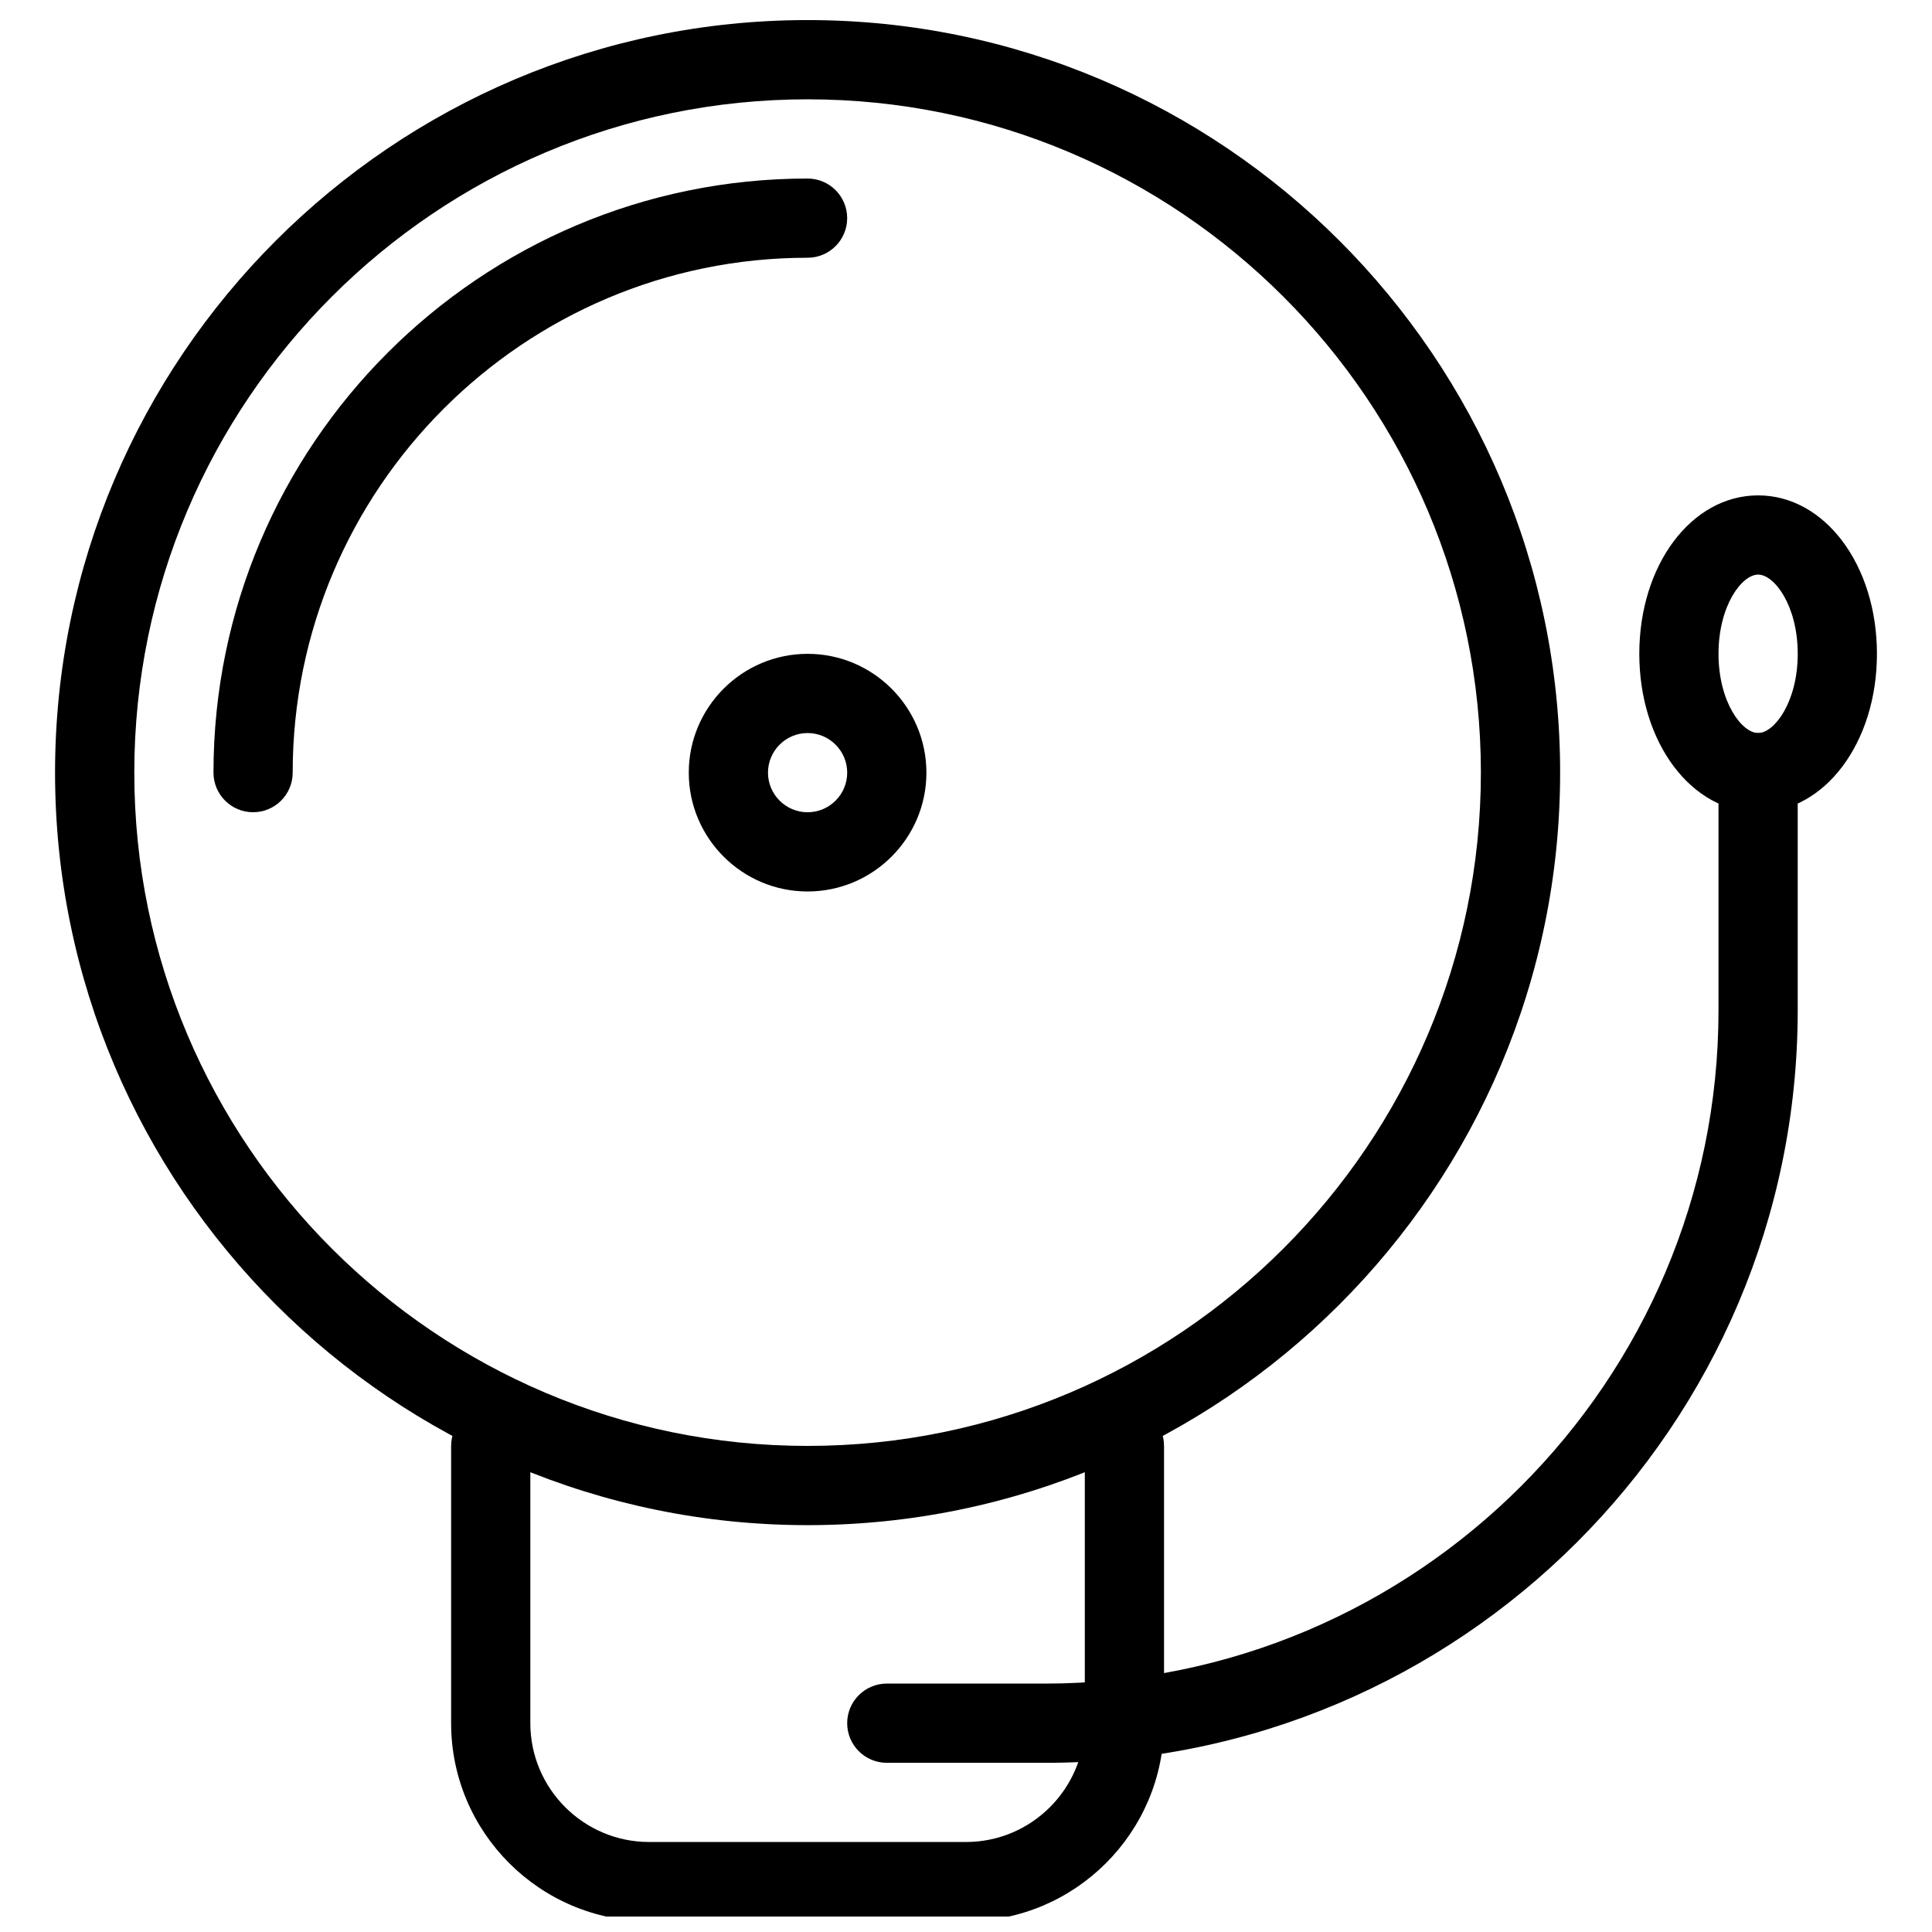
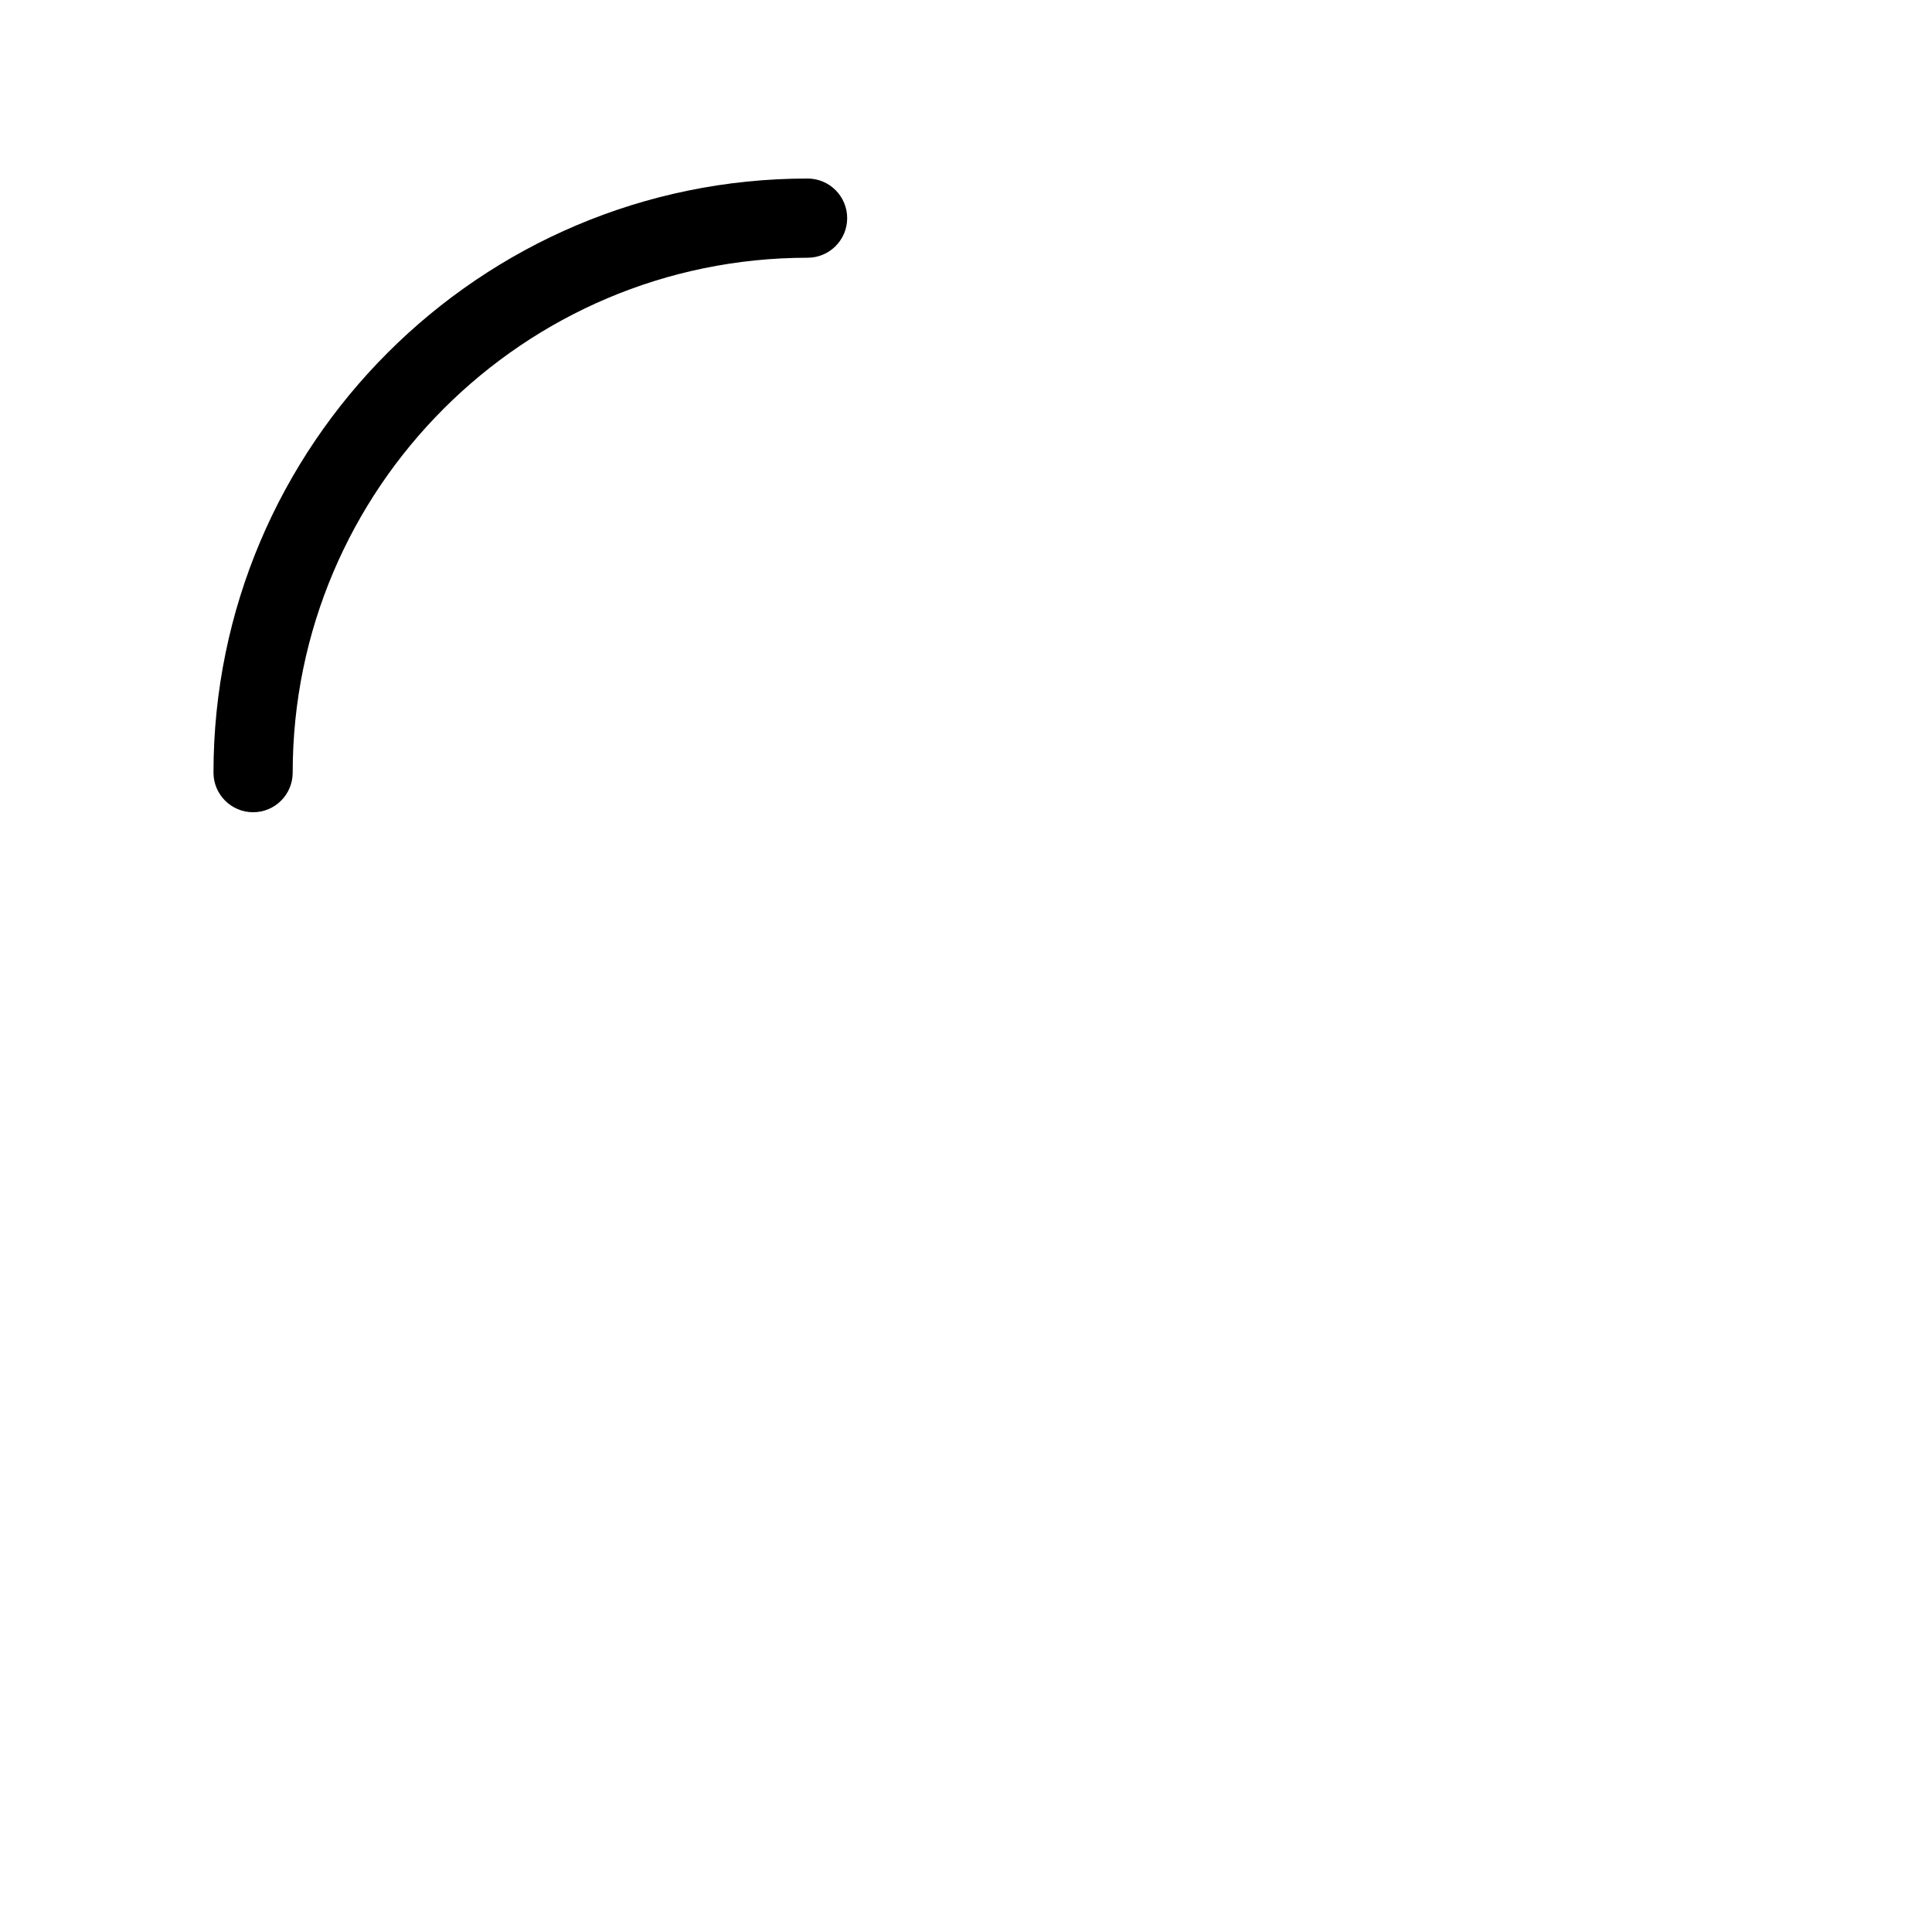
<svg xmlns="http://www.w3.org/2000/svg" width="800px" height="800px" version="1.1" viewBox="144 144 512 512">
  <defs>
    <clipPath id="a">
-       <path d="m263 516h190v135.9h-190z" />
-     </clipPath>
+       </clipPath>
  </defs>
-   <path d="m358.02 548.18c-109.96 0-199.43-89.469-199.43-199.43 0-109.96 89.469-199.43 199.43-199.43s199.43 89.469 199.43 199.43c-0.004 109.96-89.469 199.43-199.43 199.43zm0-377.86c-98.391 0-178.43 80.043-178.43 178.43 0 98.391 80.043 178.43 178.43 178.43s178.43-80.043 178.43-178.43c-0.004-98.391-80.047-178.43-178.43-178.43z" />
-   <path d="m358.02 380.25c-17.359 0-31.488-14.129-31.488-31.488 0-17.359 14.129-31.488 31.488-31.488s31.488 14.129 31.488 31.488c0 17.359-14.129 31.488-31.488 31.488zm0-41.984c-5.773 0-10.496 4.703-10.496 10.496 0 5.793 4.723 10.496 10.496 10.496s10.496-4.703 10.496-10.496c0-5.793-4.723-10.496-10.496-10.496z" />
  <path d="m211.07 359.25c-5.793 0-10.496-4.703-10.496-10.496 0-86.824 70.617-157.44 157.44-157.44 5.793 0 10.496 4.703 10.496 10.496s-4.703 10.496-10.496 10.496c-75.234 0-136.45 61.211-136.45 136.45 0 5.812-4.703 10.496-10.496 10.496z" />
  <g clip-path="url(#a)">
    <path d="m400 653.14h-83.969c-28.949 0-52.48-23.555-52.48-52.48v-73.473c0-5.793 4.703-10.496 10.496-10.496s10.496 4.703 10.496 10.496v73.473c0 17.359 14.129 31.488 31.488 31.488h83.969c17.359 0 31.488-14.129 31.488-31.488v-73.473c0-5.793 4.703-10.496 10.496-10.496s10.496 4.703 10.496 10.496v73.473c0 28.949-23.535 52.48-52.48 52.48z" />
  </g>
-   <path d="m420.99 611.16h-41.984c-5.793 0-10.496-4.703-10.496-10.496 0-5.793 4.703-10.496 10.496-10.496h41.984c98.391 0 178.43-80.043 178.43-178.43v-62.977c0-5.793 4.703-10.496 10.496-10.496s10.496 4.703 10.496 10.496v62.977c-0.004 109.98-89.473 199.43-199.43 199.43z" />
-   <path d="m609.92 359.25c-17.656 0-31.488-18.43-31.488-41.984 0-23.555 13.832-41.984 31.488-41.984s31.488 18.43 31.488 41.984c0 23.551-13.832 41.984-31.488 41.984zm0-62.977c-4.281 0-10.496 8.188-10.496 20.992 0 12.805 6.215 20.992 10.496 20.992s10.496-8.188 10.496-20.992c0-12.805-6.211-20.992-10.496-20.992z" />
</svg>